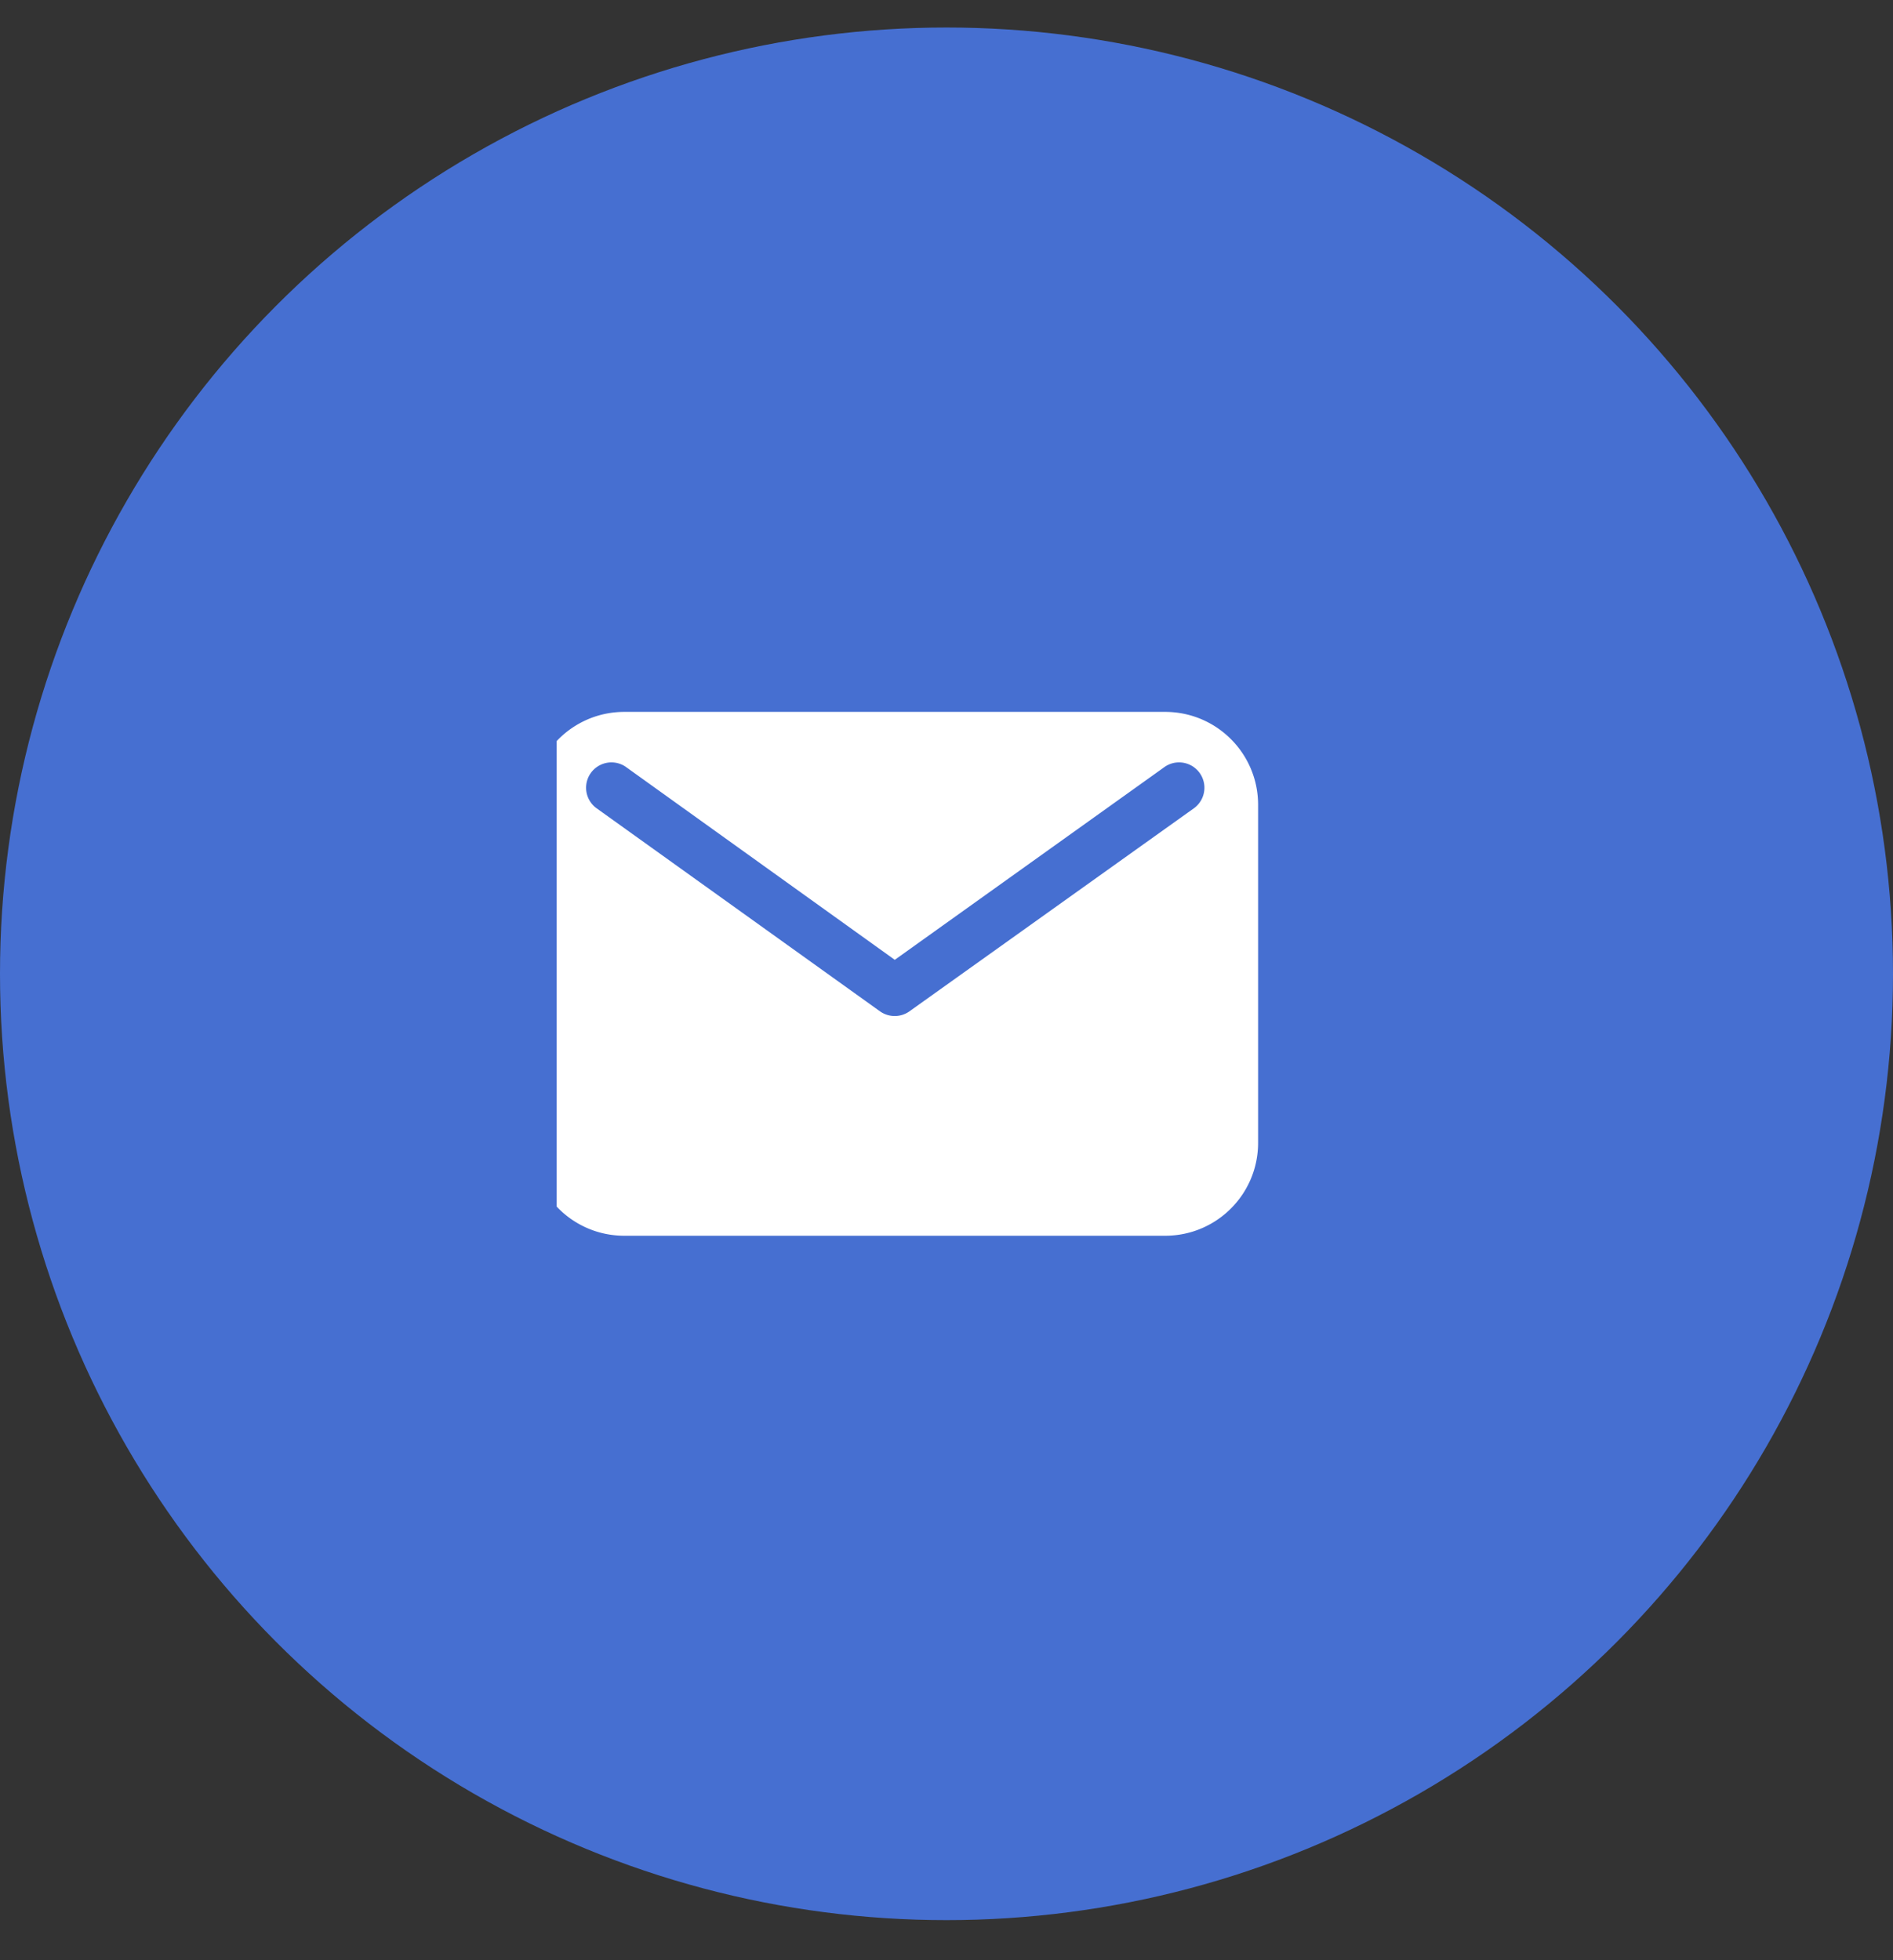
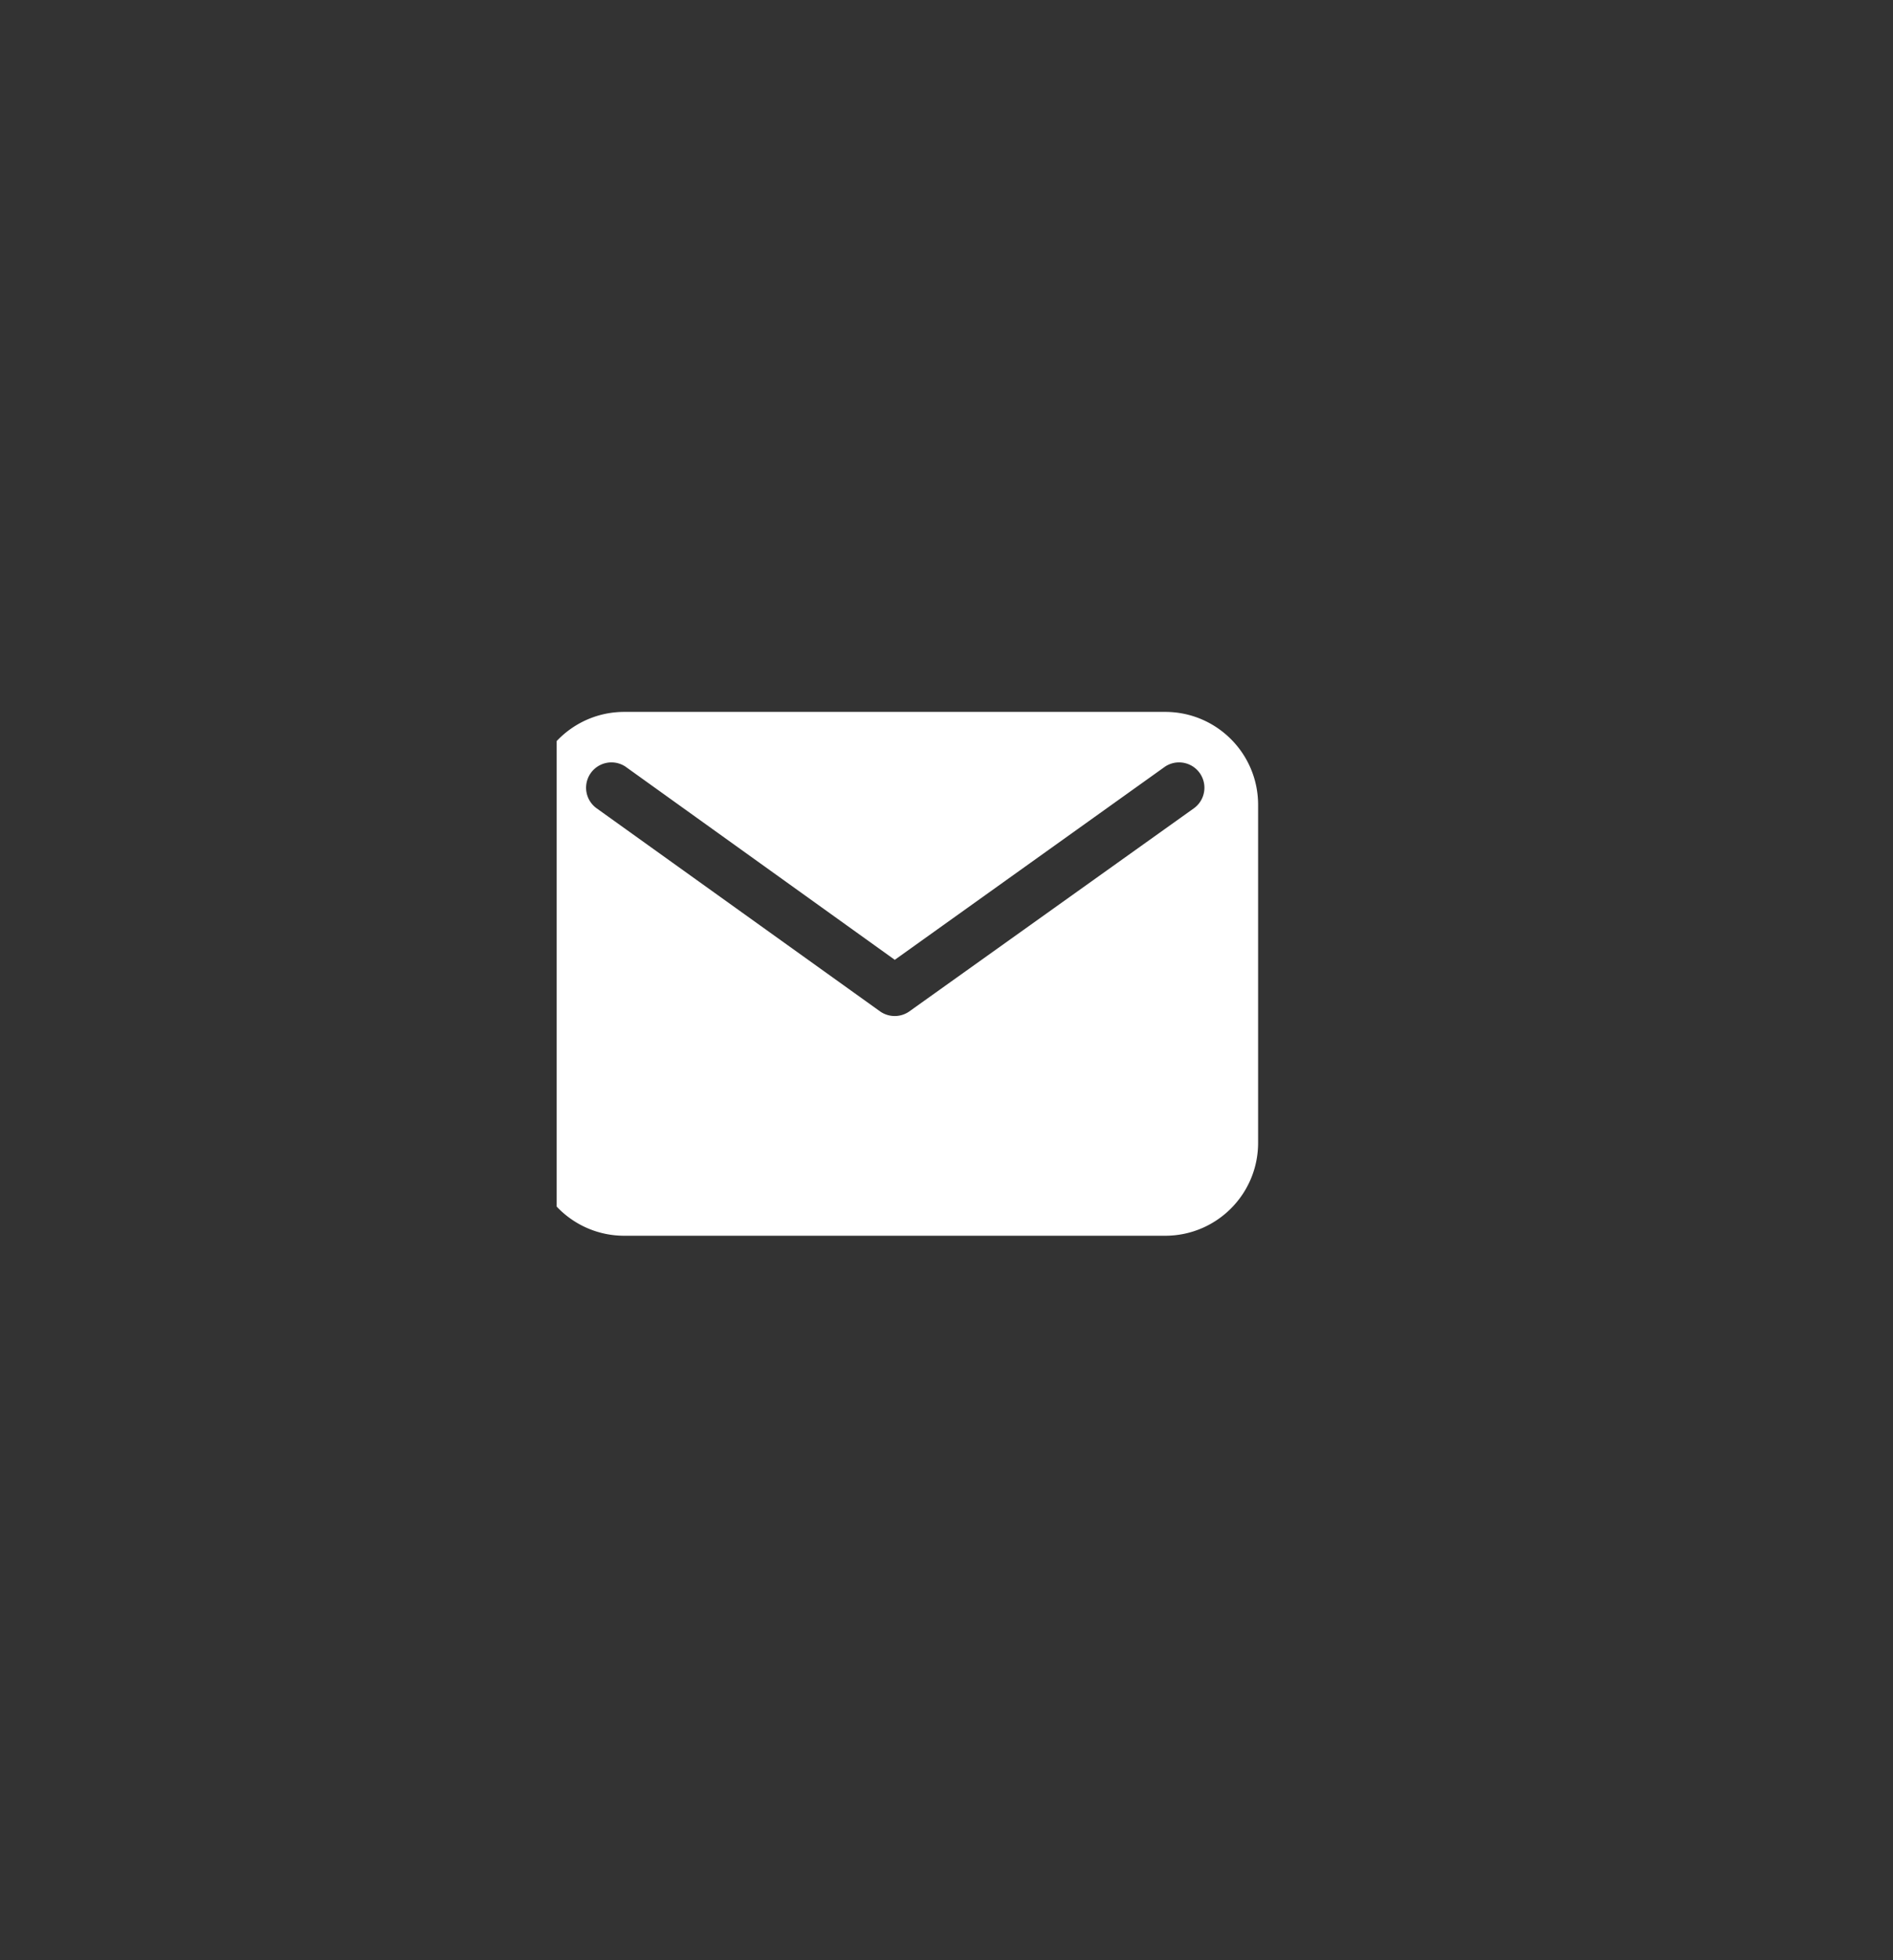
<svg xmlns="http://www.w3.org/2000/svg" width="28" height="29" fill="none" viewBox="0 0 28 29">
  <rect x="0" y="0" width="28" height="29" fill="#333333" stroke="none" />
-   <circle cx="14" cy="14.407" r="14" fill="#466FD1" />
  <g clip-path="url(#clip0_337_6494)">
    <path fill="#fff" fill-rule="evenodd" d="M9.234 10.532c-.759 0-1.375.616-1.375 1.375v5c0 .76.616 1.375 1.375 1.375h8c.76 0 1.375-.615 1.375-1.375v-5c0-.76-.615-1.375-1.375-1.375zm.015.808a.375.375 0 0 0-.43.614l4.2 3.01c.13.09.301.09.43 0l4.216-3.01a.375.375 0 0 0-.43-.614l-4 2.86z" clip-rule="evenodd" />
  </g>
  <defs>
    <clipPath id="clip0_337_6494">
      <path fill="#fff" d="M8.234 8.407h12v12h-12z" />
    </clipPath>
  </defs>
</svg>